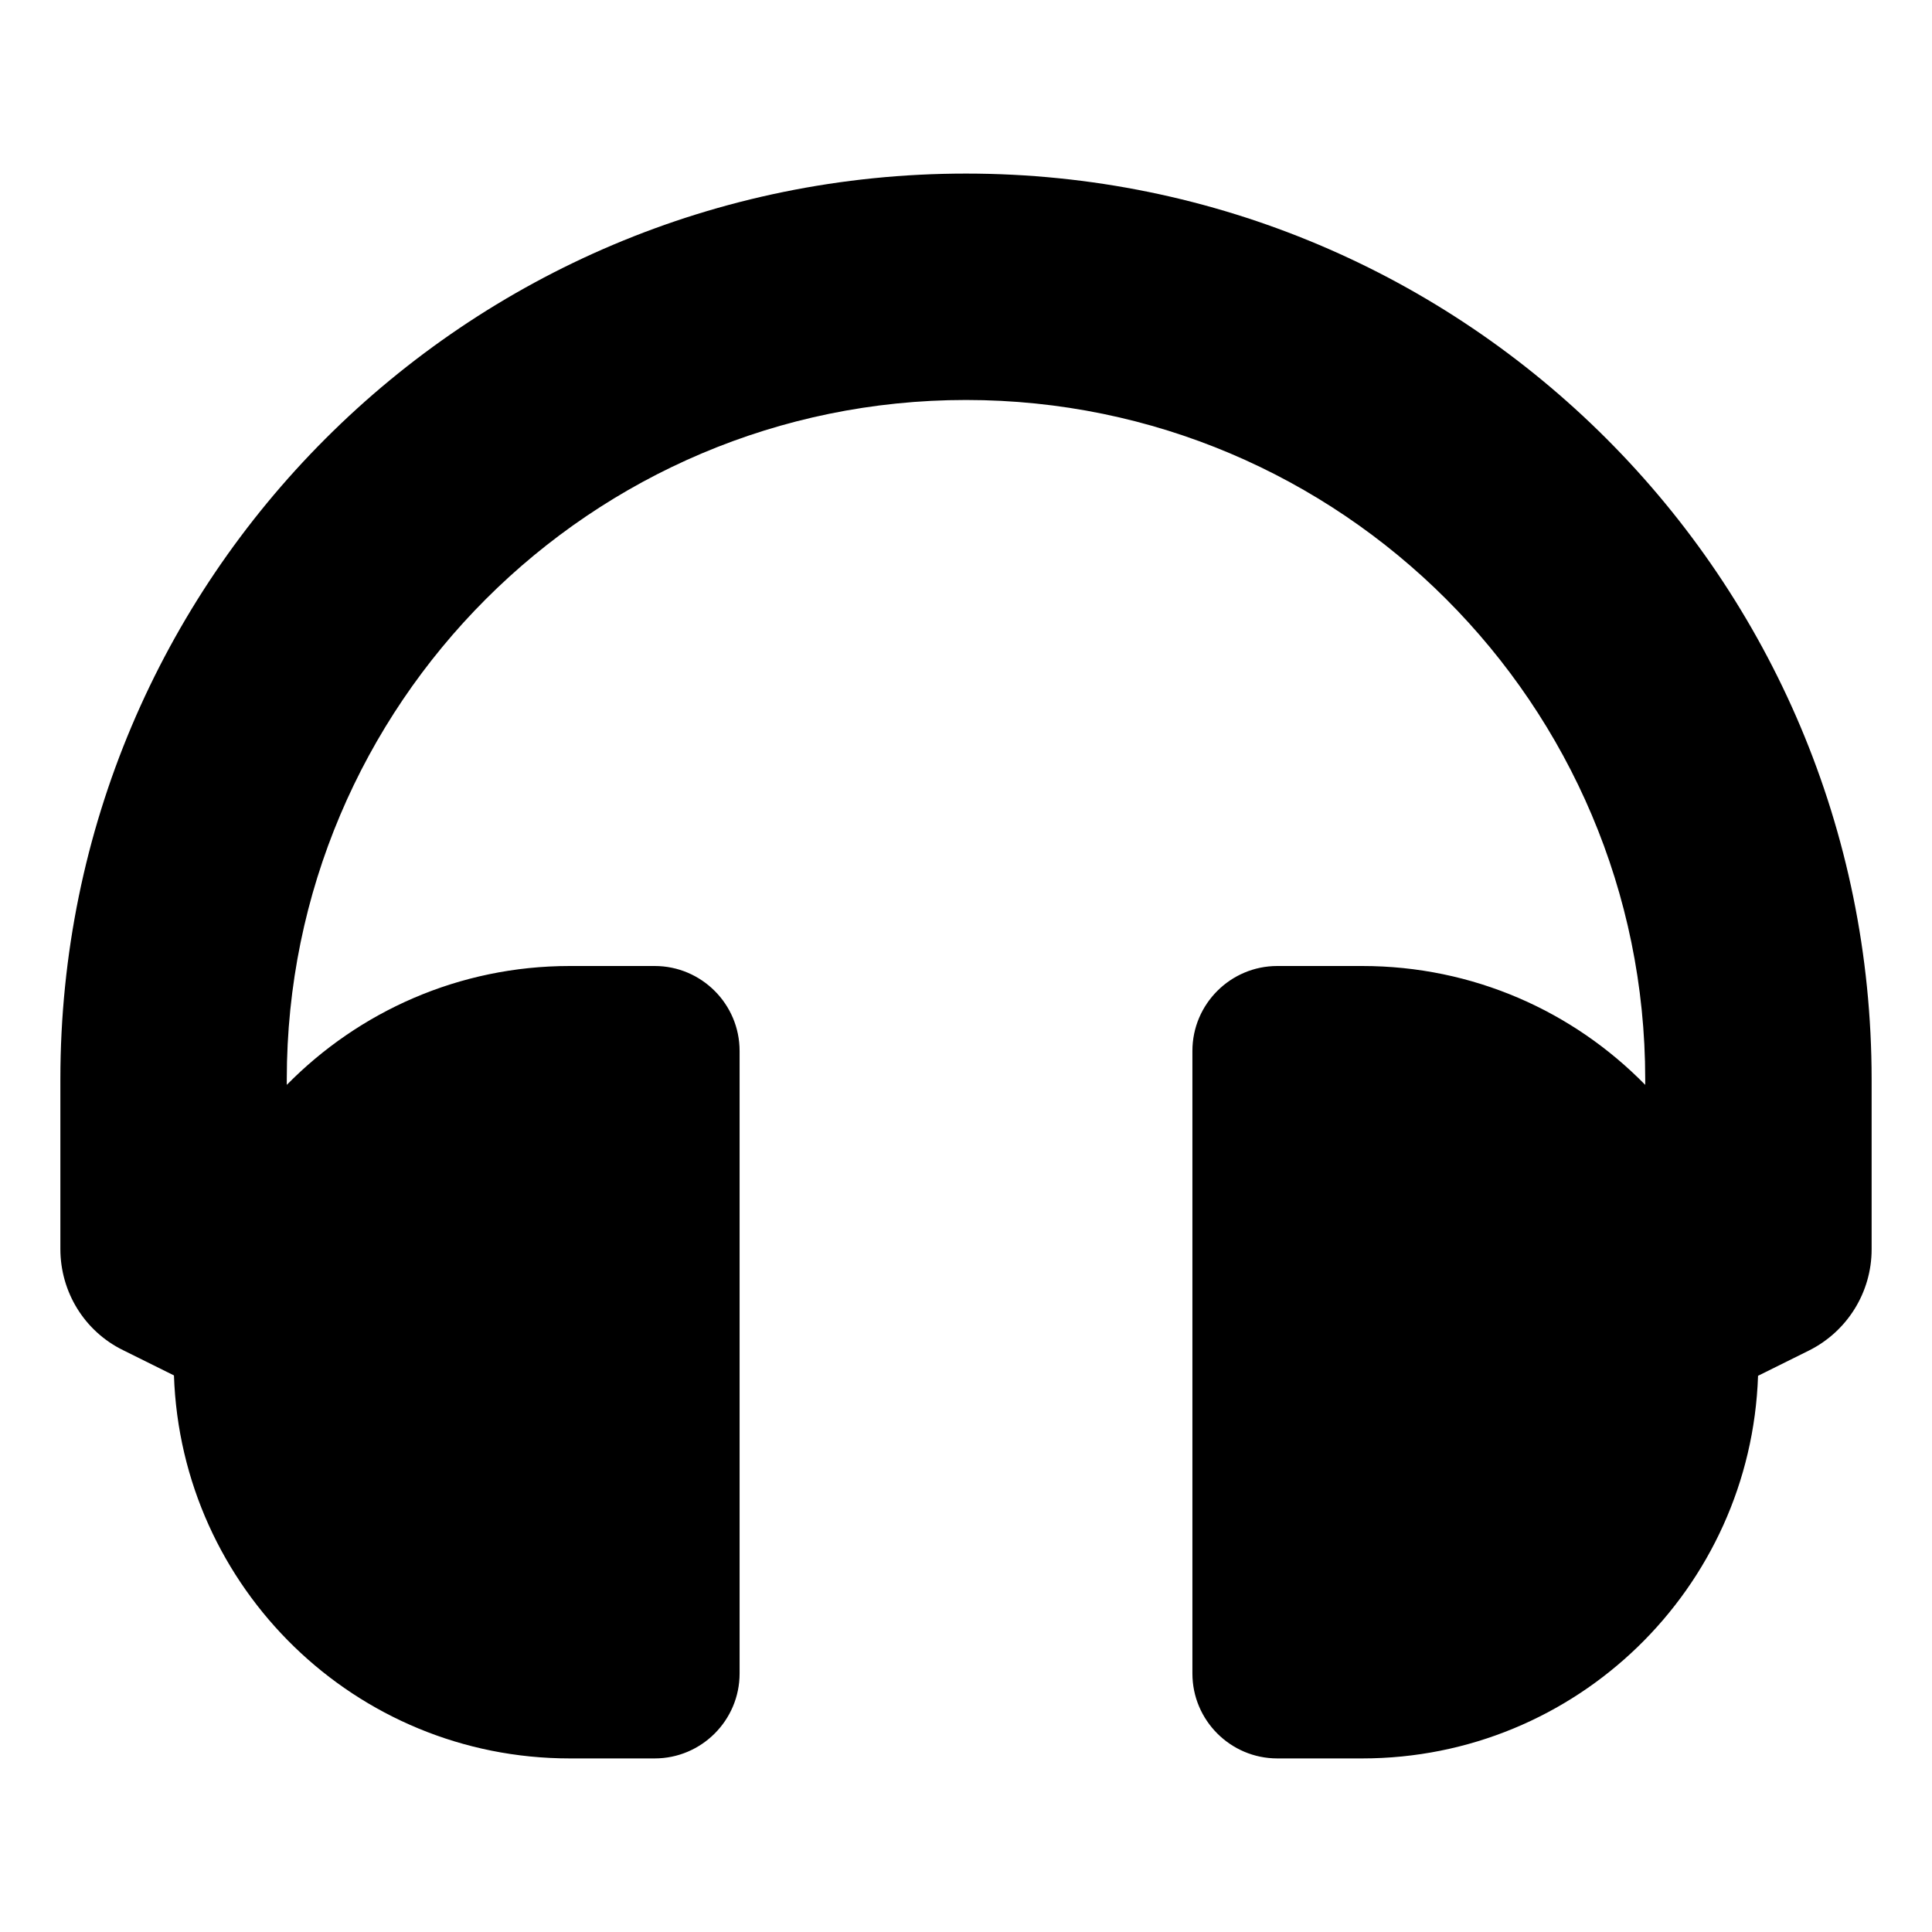
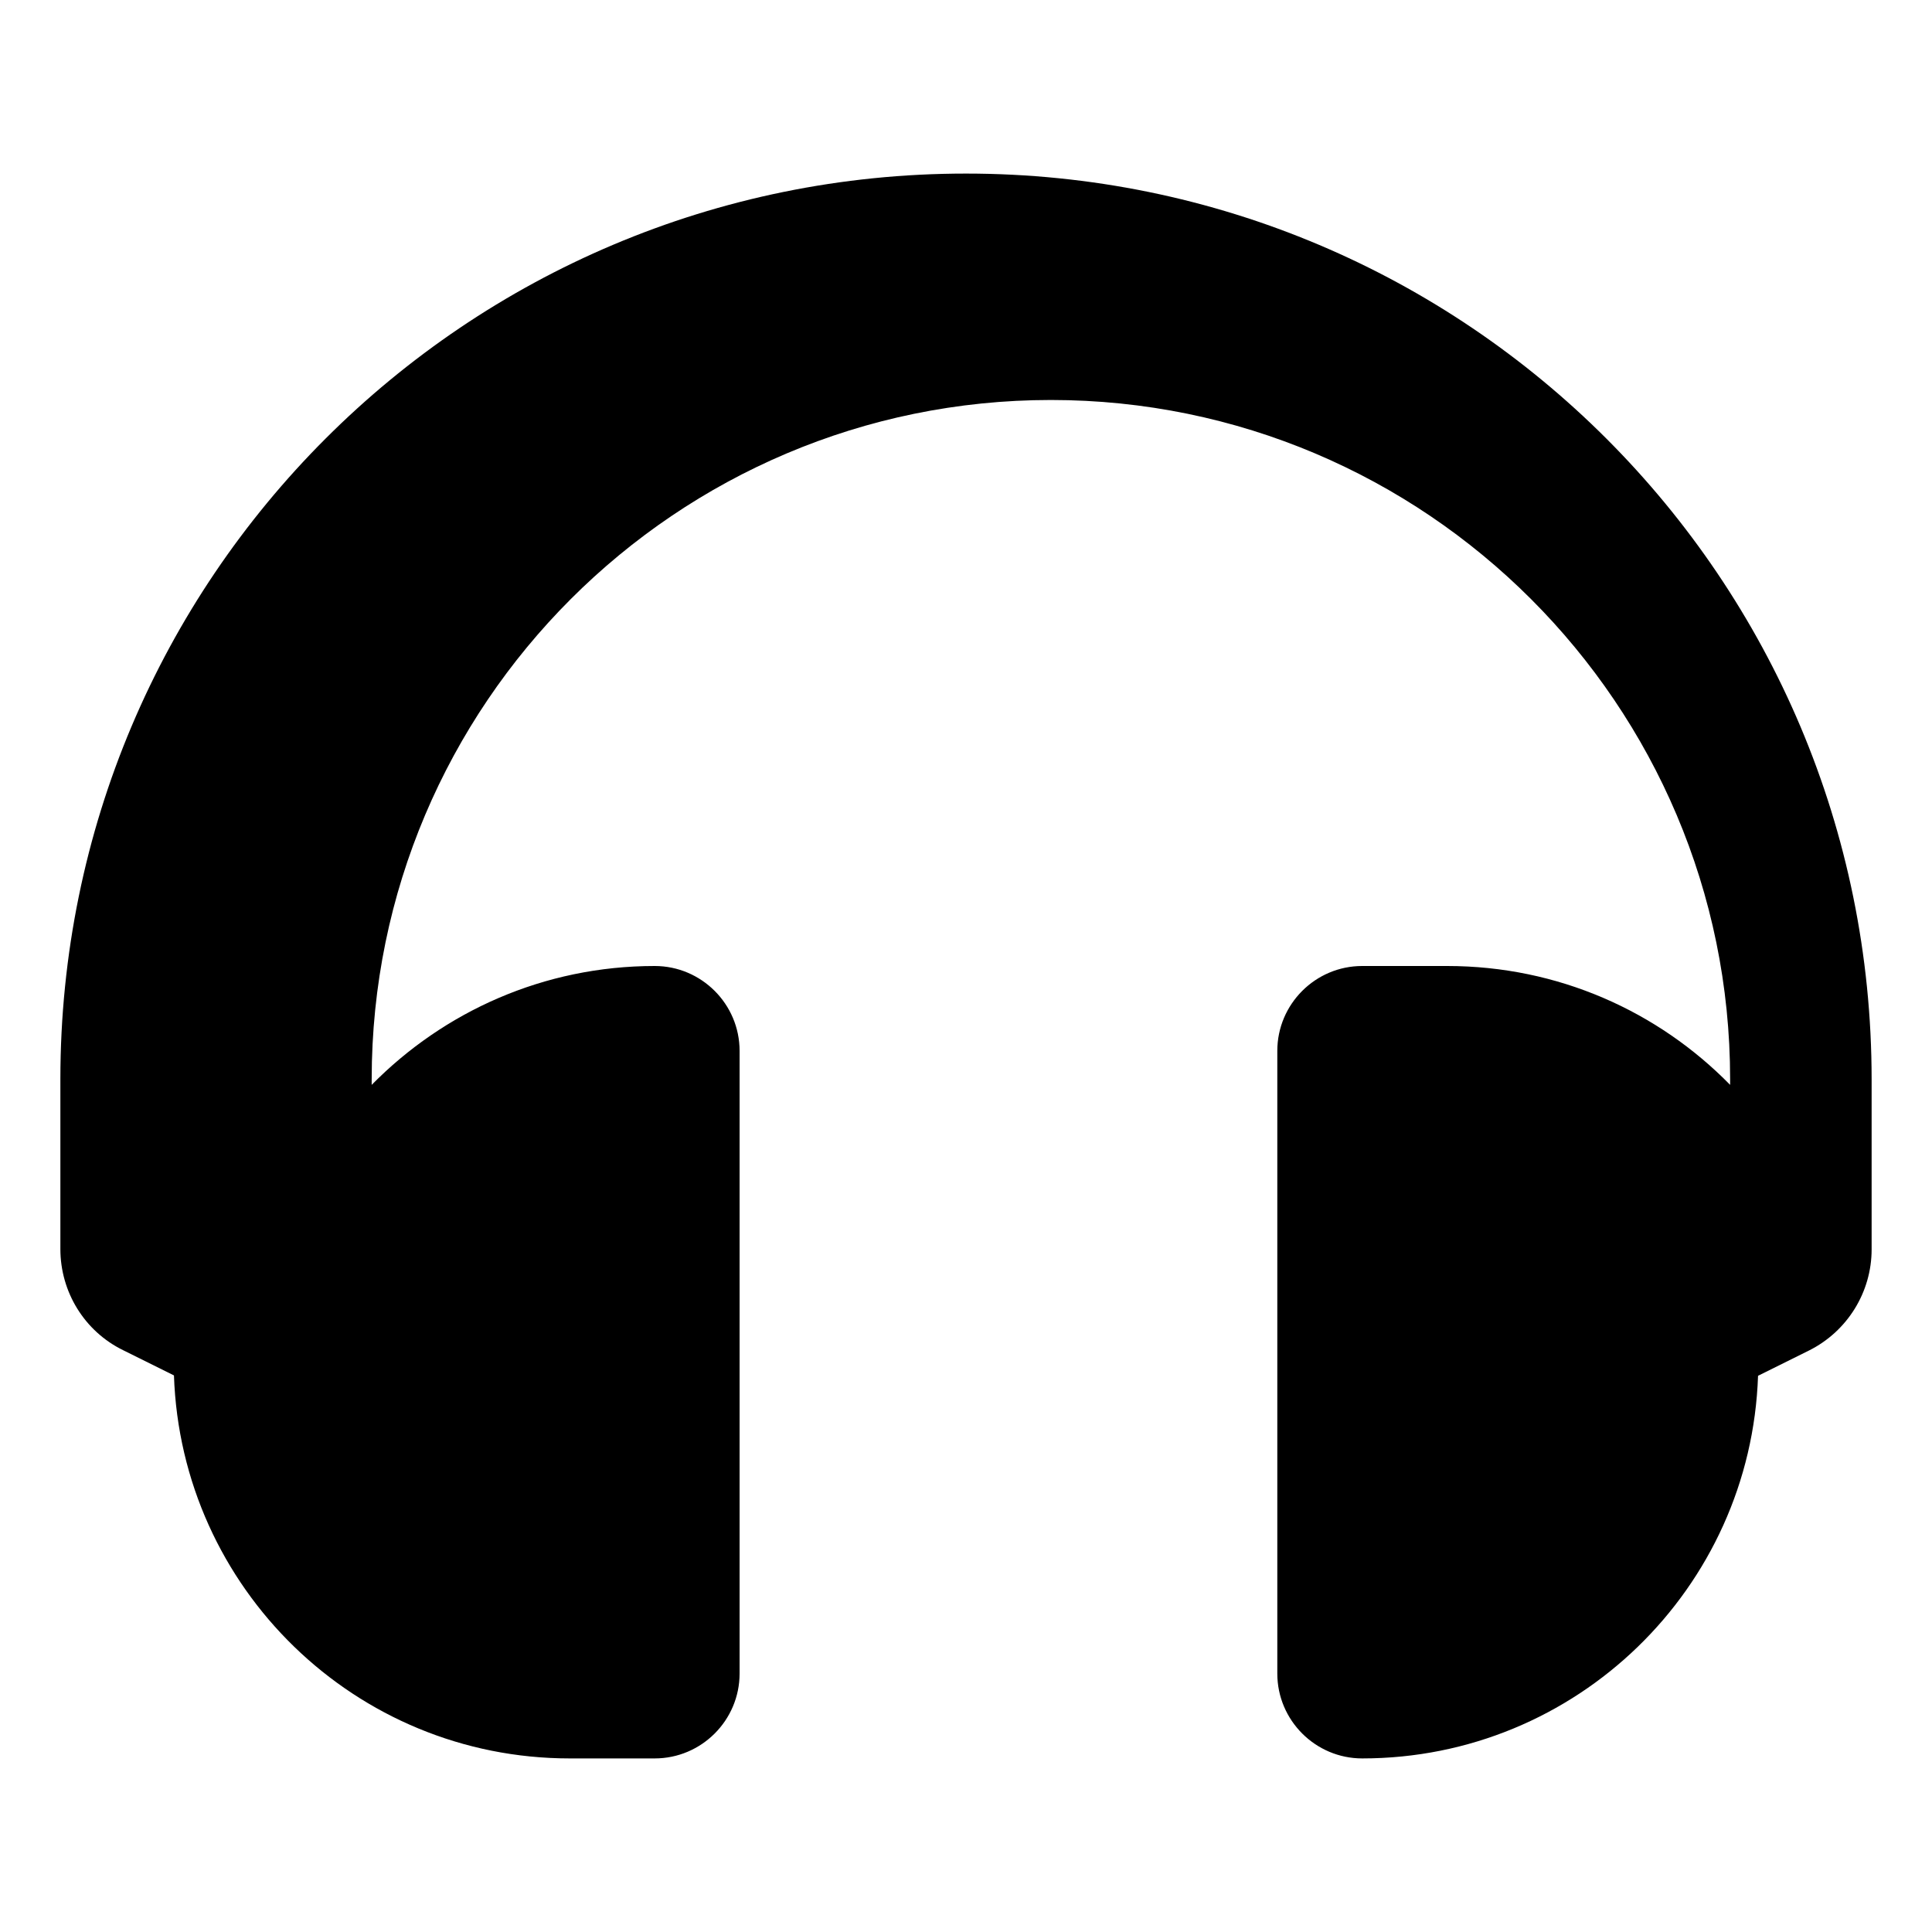
<svg xmlns="http://www.w3.org/2000/svg" version="1.1" id="Layer_1" focusable="false" x="0px" y="0px" viewBox="0 0 512 512" style="enable-background:new 0 0 512 512;" xml:space="preserve">
  <style type="text/css">
	.st0{fill:#000;}
</style>
-   <path class="st0" d="M256,46C123.4,46,16,153.3,16,286v45c0,11.4,6.4,21.8,16.6,26.8l13.5,6.7C48,420.9,94.2,466,151,466h22.5  c12.4,0,22.5-10.1,22.5-22.5v-165c0-12.4-10.1-22.5-22.5-22.5H151c-29.4,0-55.9,12.1-75,31.5V286c0-99.3,80.7-180,180-180  s180,80.7,180,180v1.5c-19.1-19.5-45.6-31.5-75-31.5h-22.5c-12.4,0-22.5,10.1-22.5,22.5v165c0,12.4,10.1,22.5,22.5,22.5H361  c56.8,0,103-45.1,104.9-101.4l13.5-6.7c10.2-5.1,16.6-15.5,16.6-26.8v-45C496,153.4,388.7,46,256,46z" />
+   <path class="st0" d="M256,46C123.4,46,16,153.3,16,286v45c0,11.4,6.4,21.8,16.6,26.8l13.5,6.7C48,420.9,94.2,466,151,466h22.5  c12.4,0,22.5-10.1,22.5-22.5v-165c0-12.4-10.1-22.5-22.5-22.5c-29.4,0-55.9,12.1-75,31.5V286c0-99.3,80.7-180,180-180  s180,80.7,180,180v1.5c-19.1-19.5-45.6-31.5-75-31.5h-22.5c-12.4,0-22.5,10.1-22.5,22.5v165c0,12.4,10.1,22.5,22.5,22.5H361  c56.8,0,103-45.1,104.9-101.4l13.5-6.7c10.2-5.1,16.6-15.5,16.6-26.8v-45C496,153.4,388.7,46,256,46z" />
</svg>